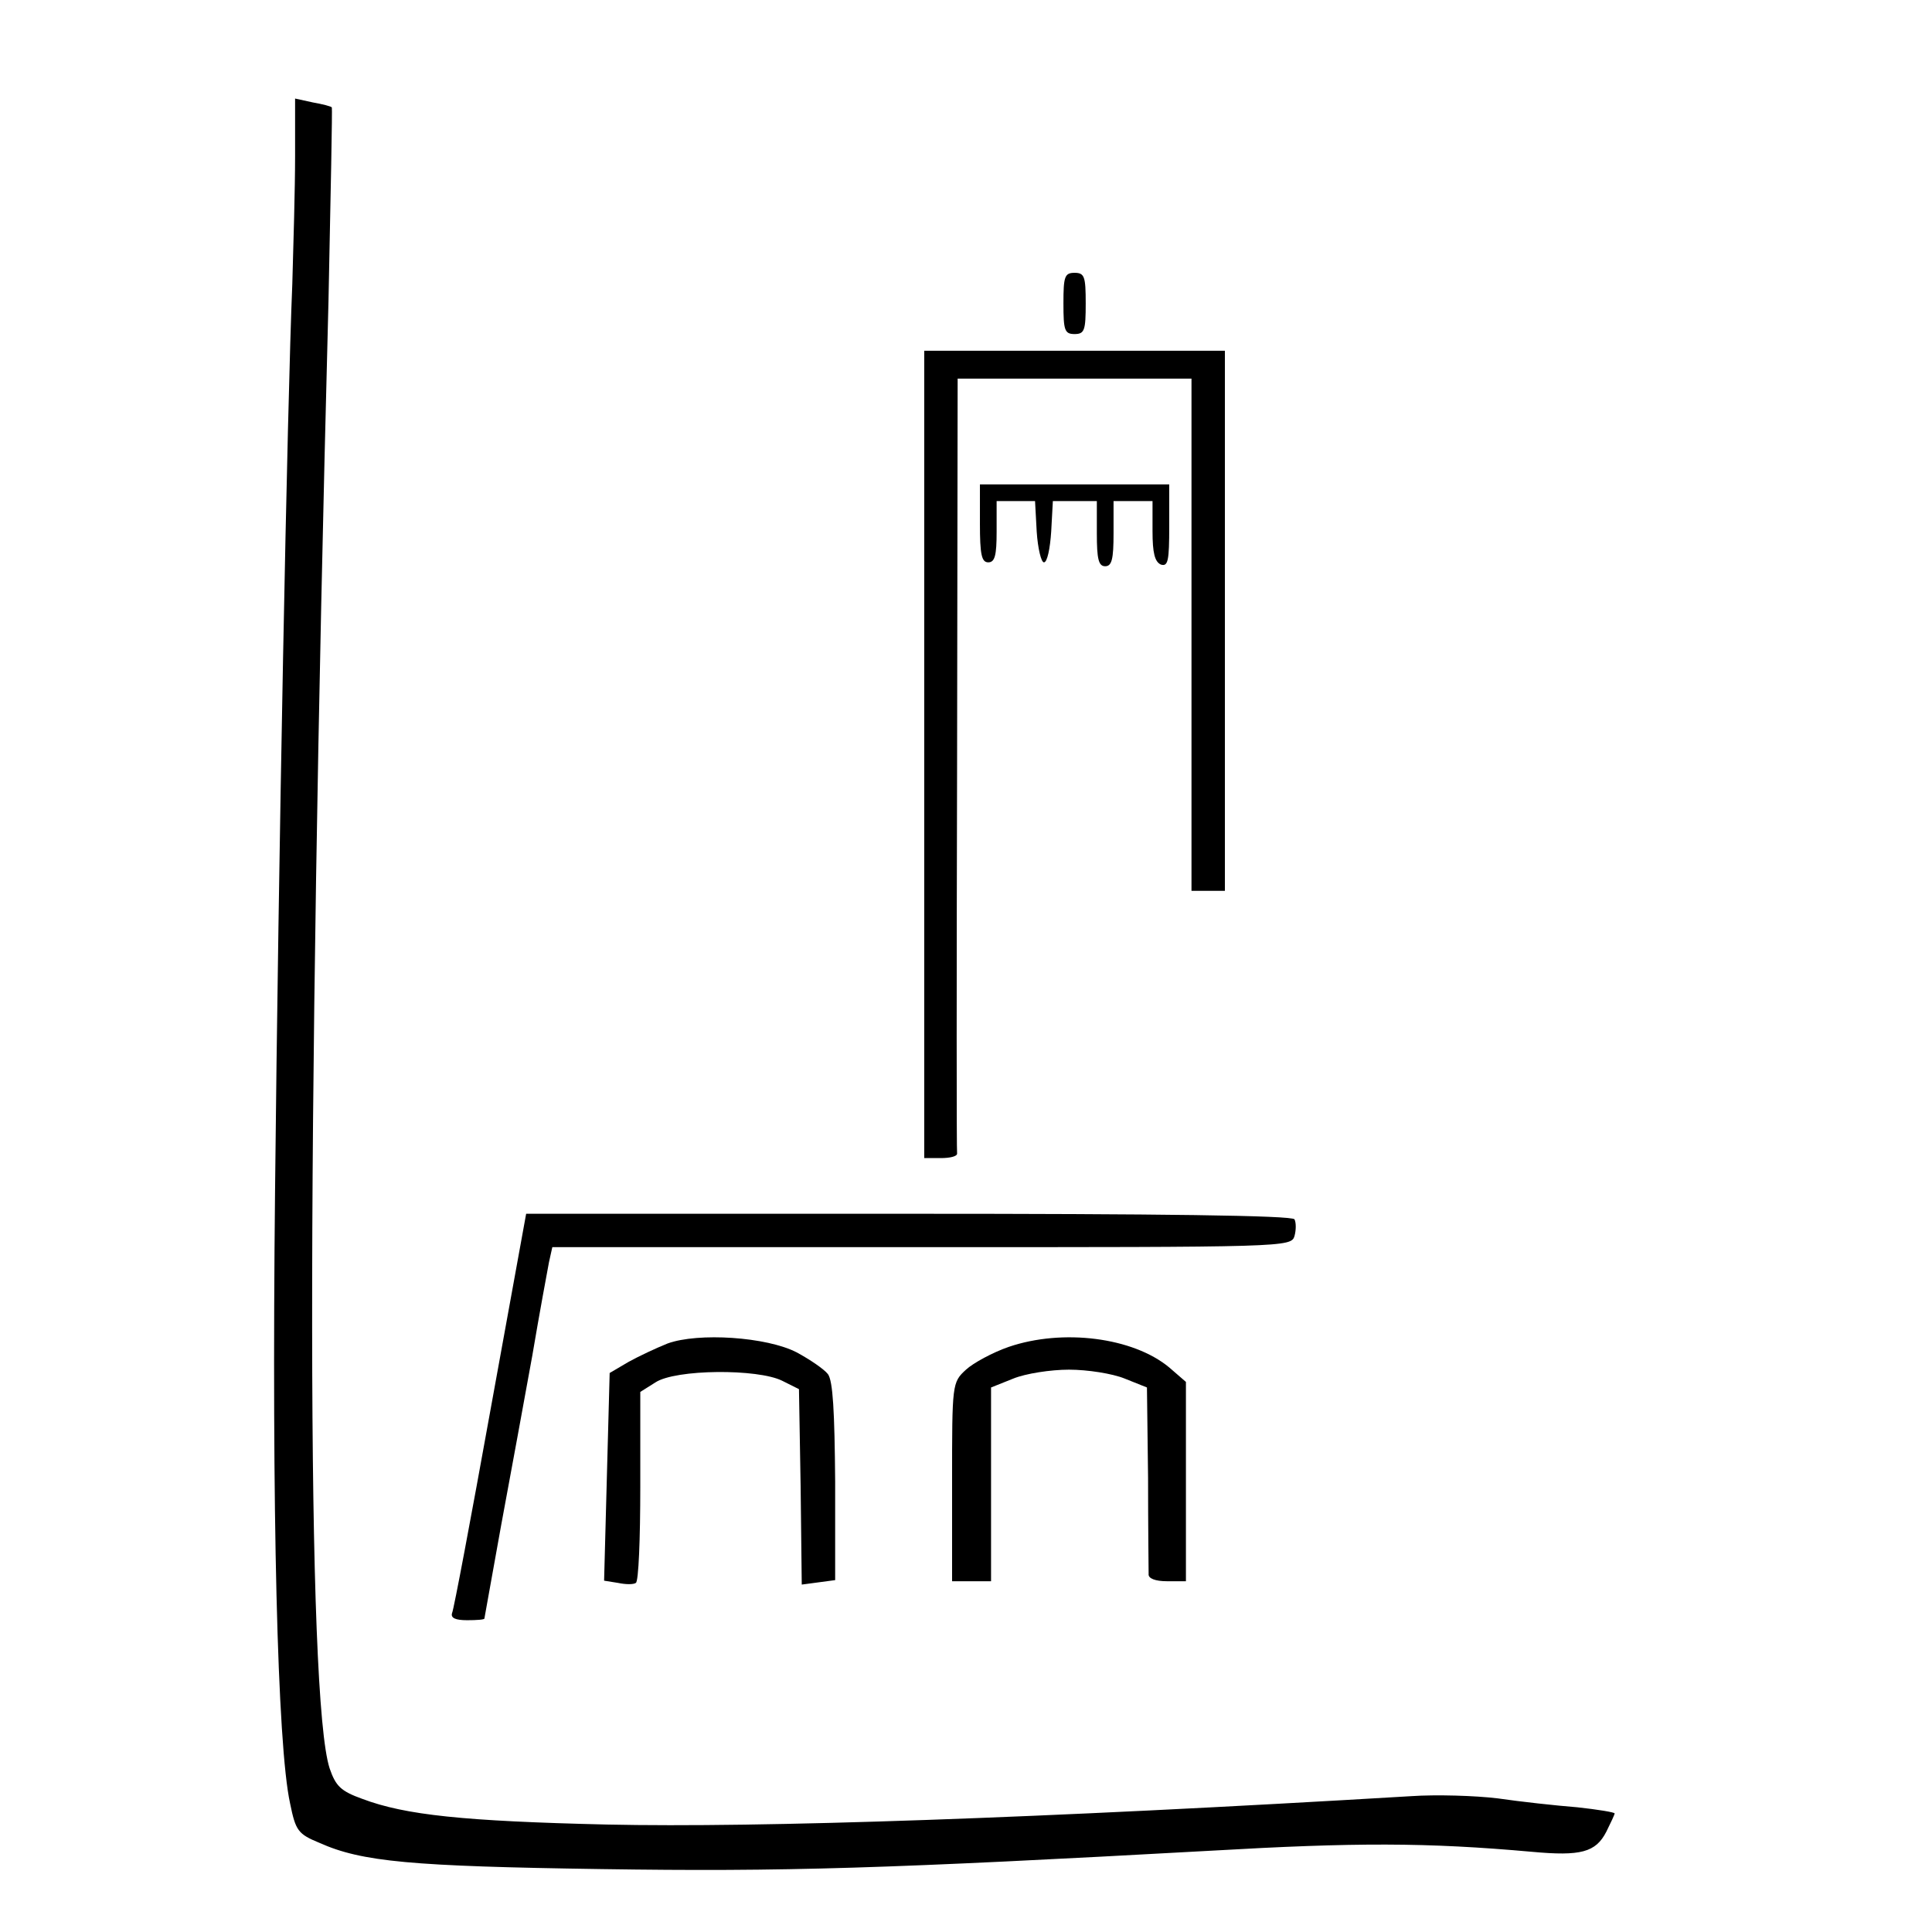
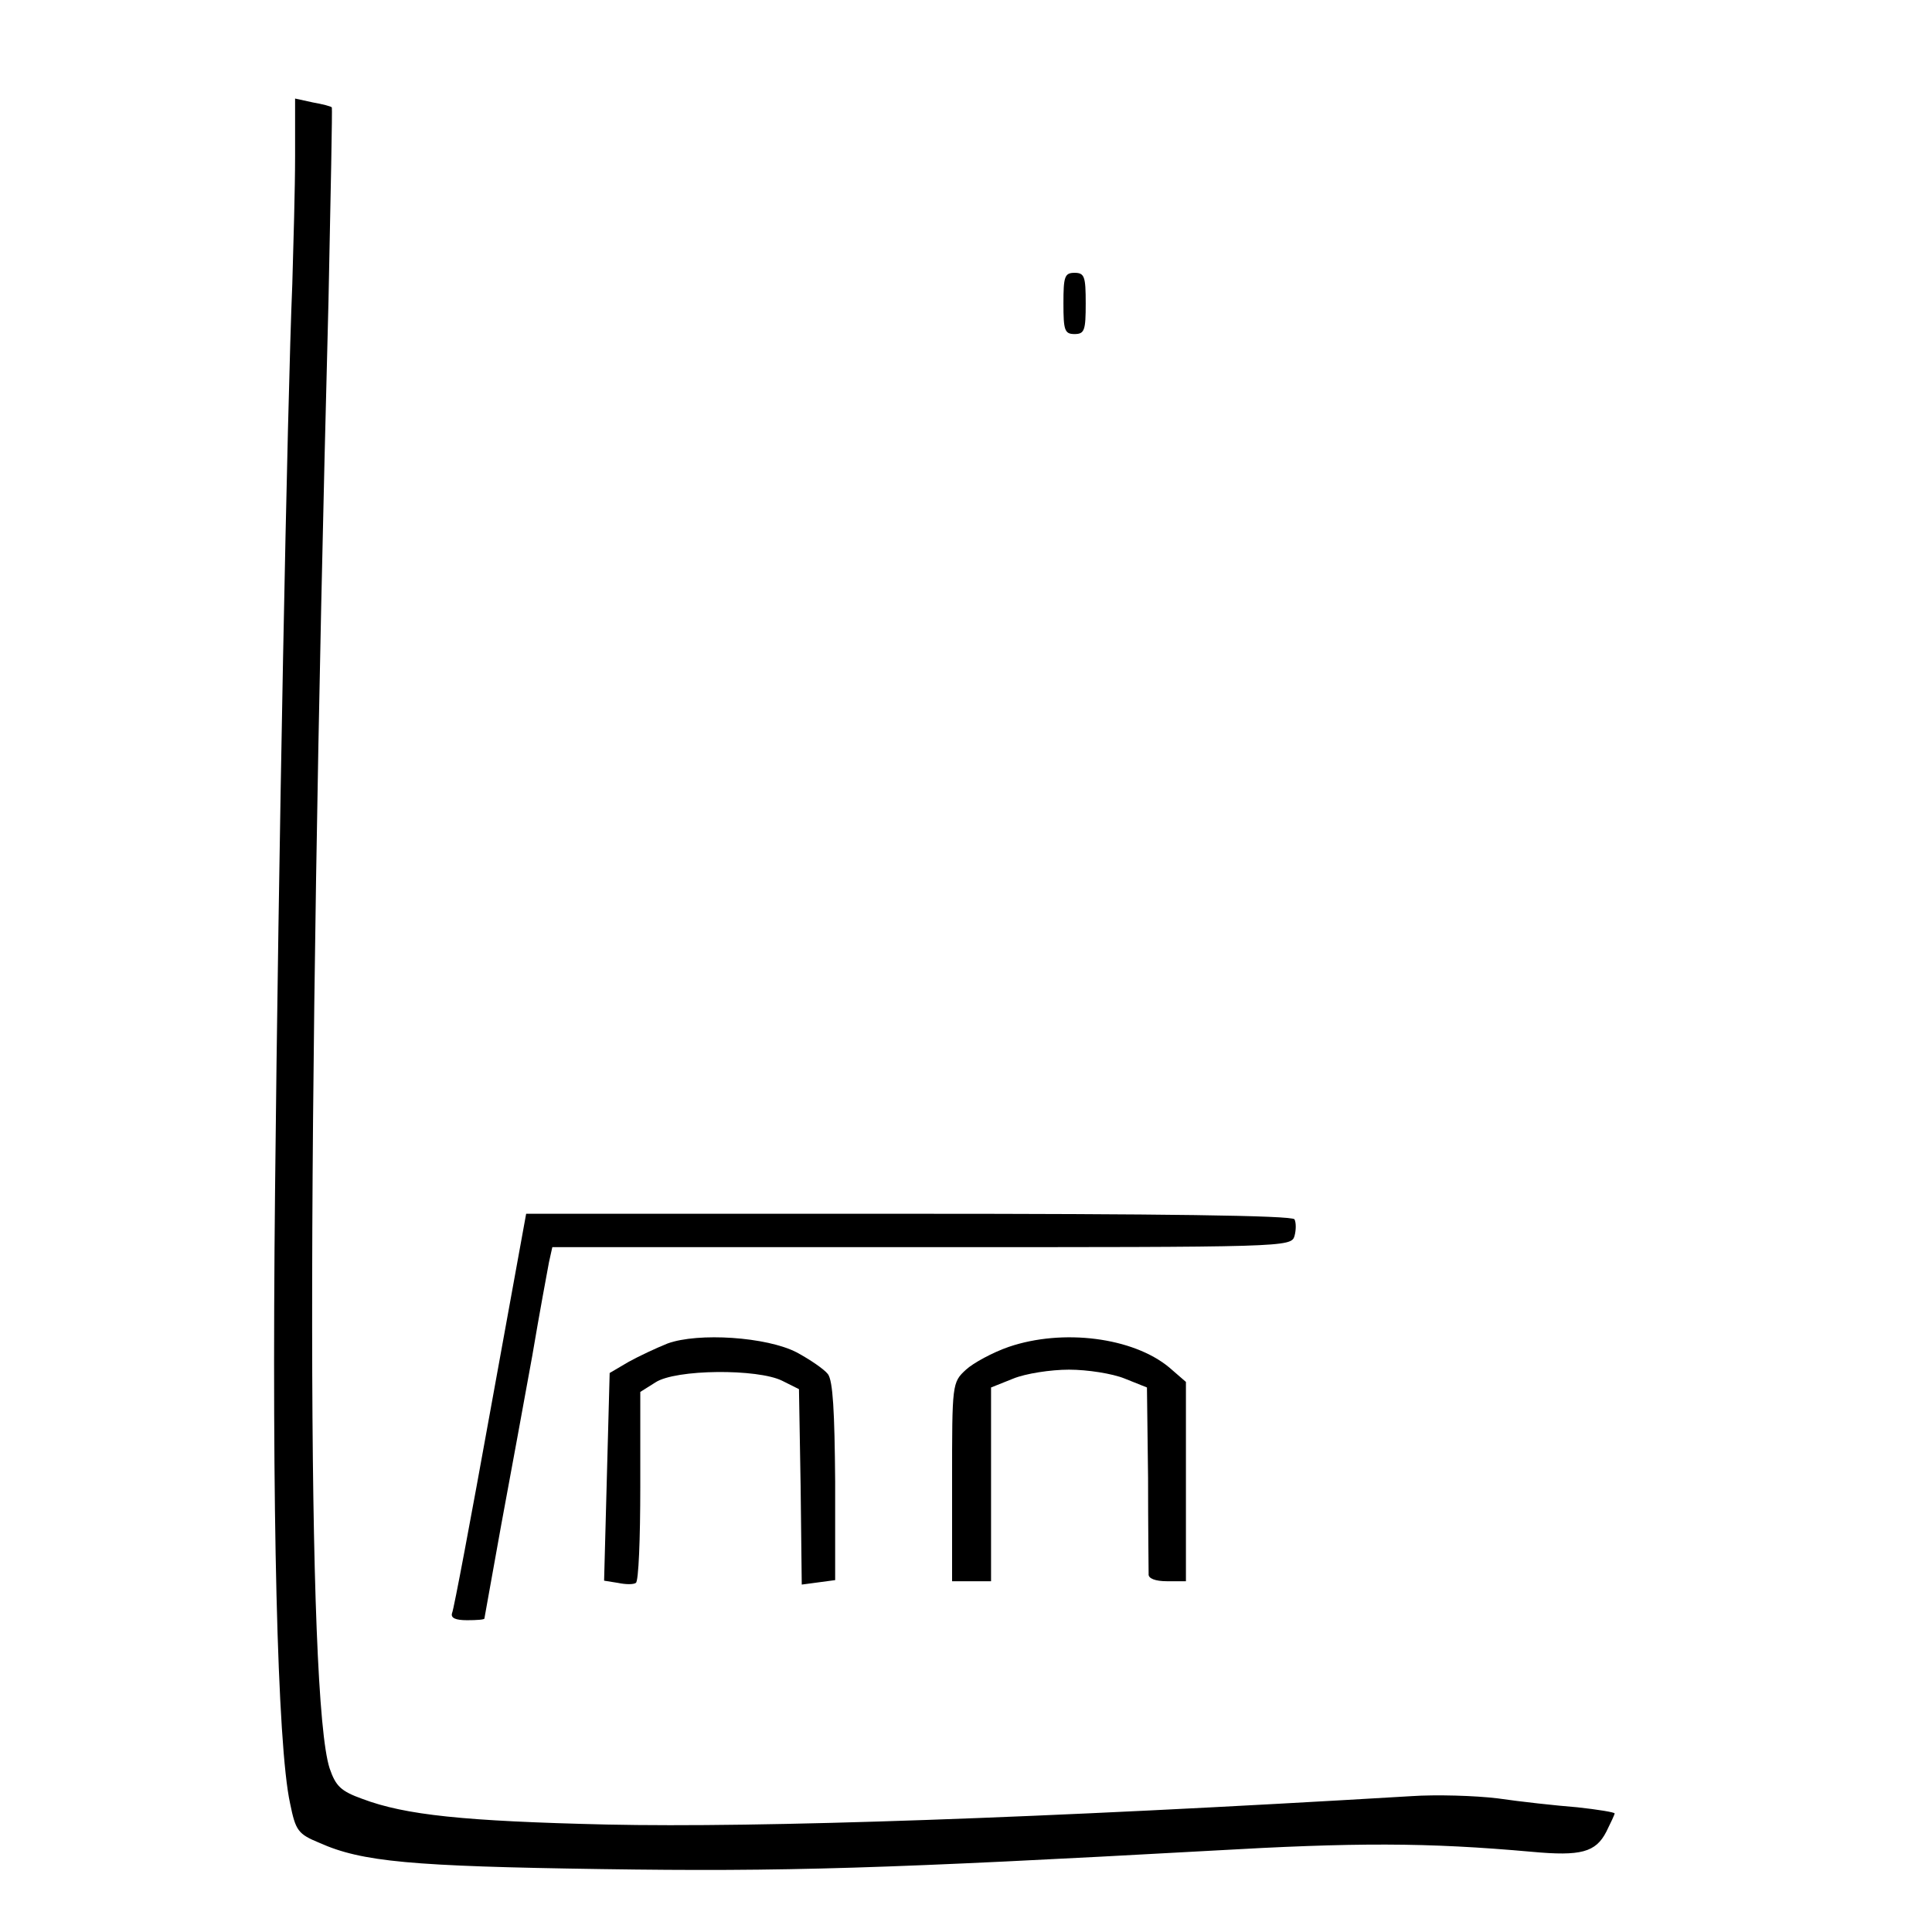
<svg xmlns="http://www.w3.org/2000/svg" version="1.0" width="347pt" height="347pt" viewBox="0 0 347 347" preserveAspectRatio="xMidYMid meet">
  <g transform="translate(0,347) scale(0.1,-0.1)" fill="#000000" stroke="none">
    <path d="M530 3189 c0 -57 -3 -160 -5 -229 -9 -213 -25 -1038 -31 -1630 -6 -573 4 -994 27 -1099 10 -49 14 -55 53 -71 76 -34 165 -42 506 -47 328 -5 515 1 1095 33 260 15 387 15 577 -2 87 -8 114 -1 133 36 8 16 15 31 15 33 0 2 -30 7 -67 11 -38 3 -102 10 -143 16 -41 5 -111 7 -155 4 -670 -40 -1172 -57 -1445 -51 -257 6 -362 17 -439 46 -39 14 -48 23 -59 55 -41 127 -42 1105 -2 2636 4 190 7 346 6 347 -1 2 -17 6 -34 9 l-32 7 0 -104z" />
    <path d="M1910 2925 c0 -48 2 -55 20 -55 18 0 20 7 20 55 0 48 -2 55 -20 55 -18 0 -20 -7 -20 -55z" />
-     <path d="M1660 2115 l0 -725 30 0 c16 0 29 3 29 8 -1 4 -1 319 0 700 l1 692 210 0 210 0 0 -460 0 -460 30 0 30 0 0 485 0 485 -270 0 -270 0 0 -725z" />
-     <path d="M1760 2530 c0 -56 3 -70 15 -70 12 0 15 13 15 55 l0 55 35 0 34 0 3 -55 c2 -30 8 -55 13 -55 6 0 11 25 13 55 l3 55 39 0 40 0 0 -58 c0 -46 3 -59 15 -59 12 0 15 13 15 59 l0 58 35 0 35 0 0 -54 c0 -39 4 -55 15 -60 13 -4 15 7 15 69 l0 75 -170 0 -170 0 0 -70z" />
    <path d="M881 938 c-35 -194 -66 -359 -69 -365 -3 -9 6 -13 27 -13 17 0 31 1 31 3 0 1 14 77 30 167 17 91 42 228 56 305 13 77 27 152 30 168 l6 27 663 0 c654 0 664 0 670 20 3 11 3 24 0 30 -4 7 -242 10 -693 10 l-687 0 -64 -352z" />
    <path d="M1199 1057 c-20 -8 -52 -23 -70 -33 l-34 -20 -5 -186 -5 -187 25 -4 c14 -3 28 -3 32 0 5 2 8 80 8 173 l0 170 27 17 c36 24 184 25 228 3 l30 -15 3 -176 2 -175 30 4 30 4 0 177 c-1 126 -4 181 -13 193 -7 9 -32 26 -56 39 -54 28 -177 36 -232 16z" />
    <path d="M1812 1051 c-29 -10 -64 -29 -77 -41 -25 -23 -25 -25 -25 -202 l0 -178 35 0 35 0 0 174 0 174 40 16 c22 9 67 16 100 16 33 0 78 -7 100 -16 l40 -16 2 -162 c0 -88 1 -167 1 -173 -1 -8 12 -13 33 -13 l34 0 0 179 0 179 -30 26 c-65 54 -191 70 -288 37z" />
  </g>
</svg>